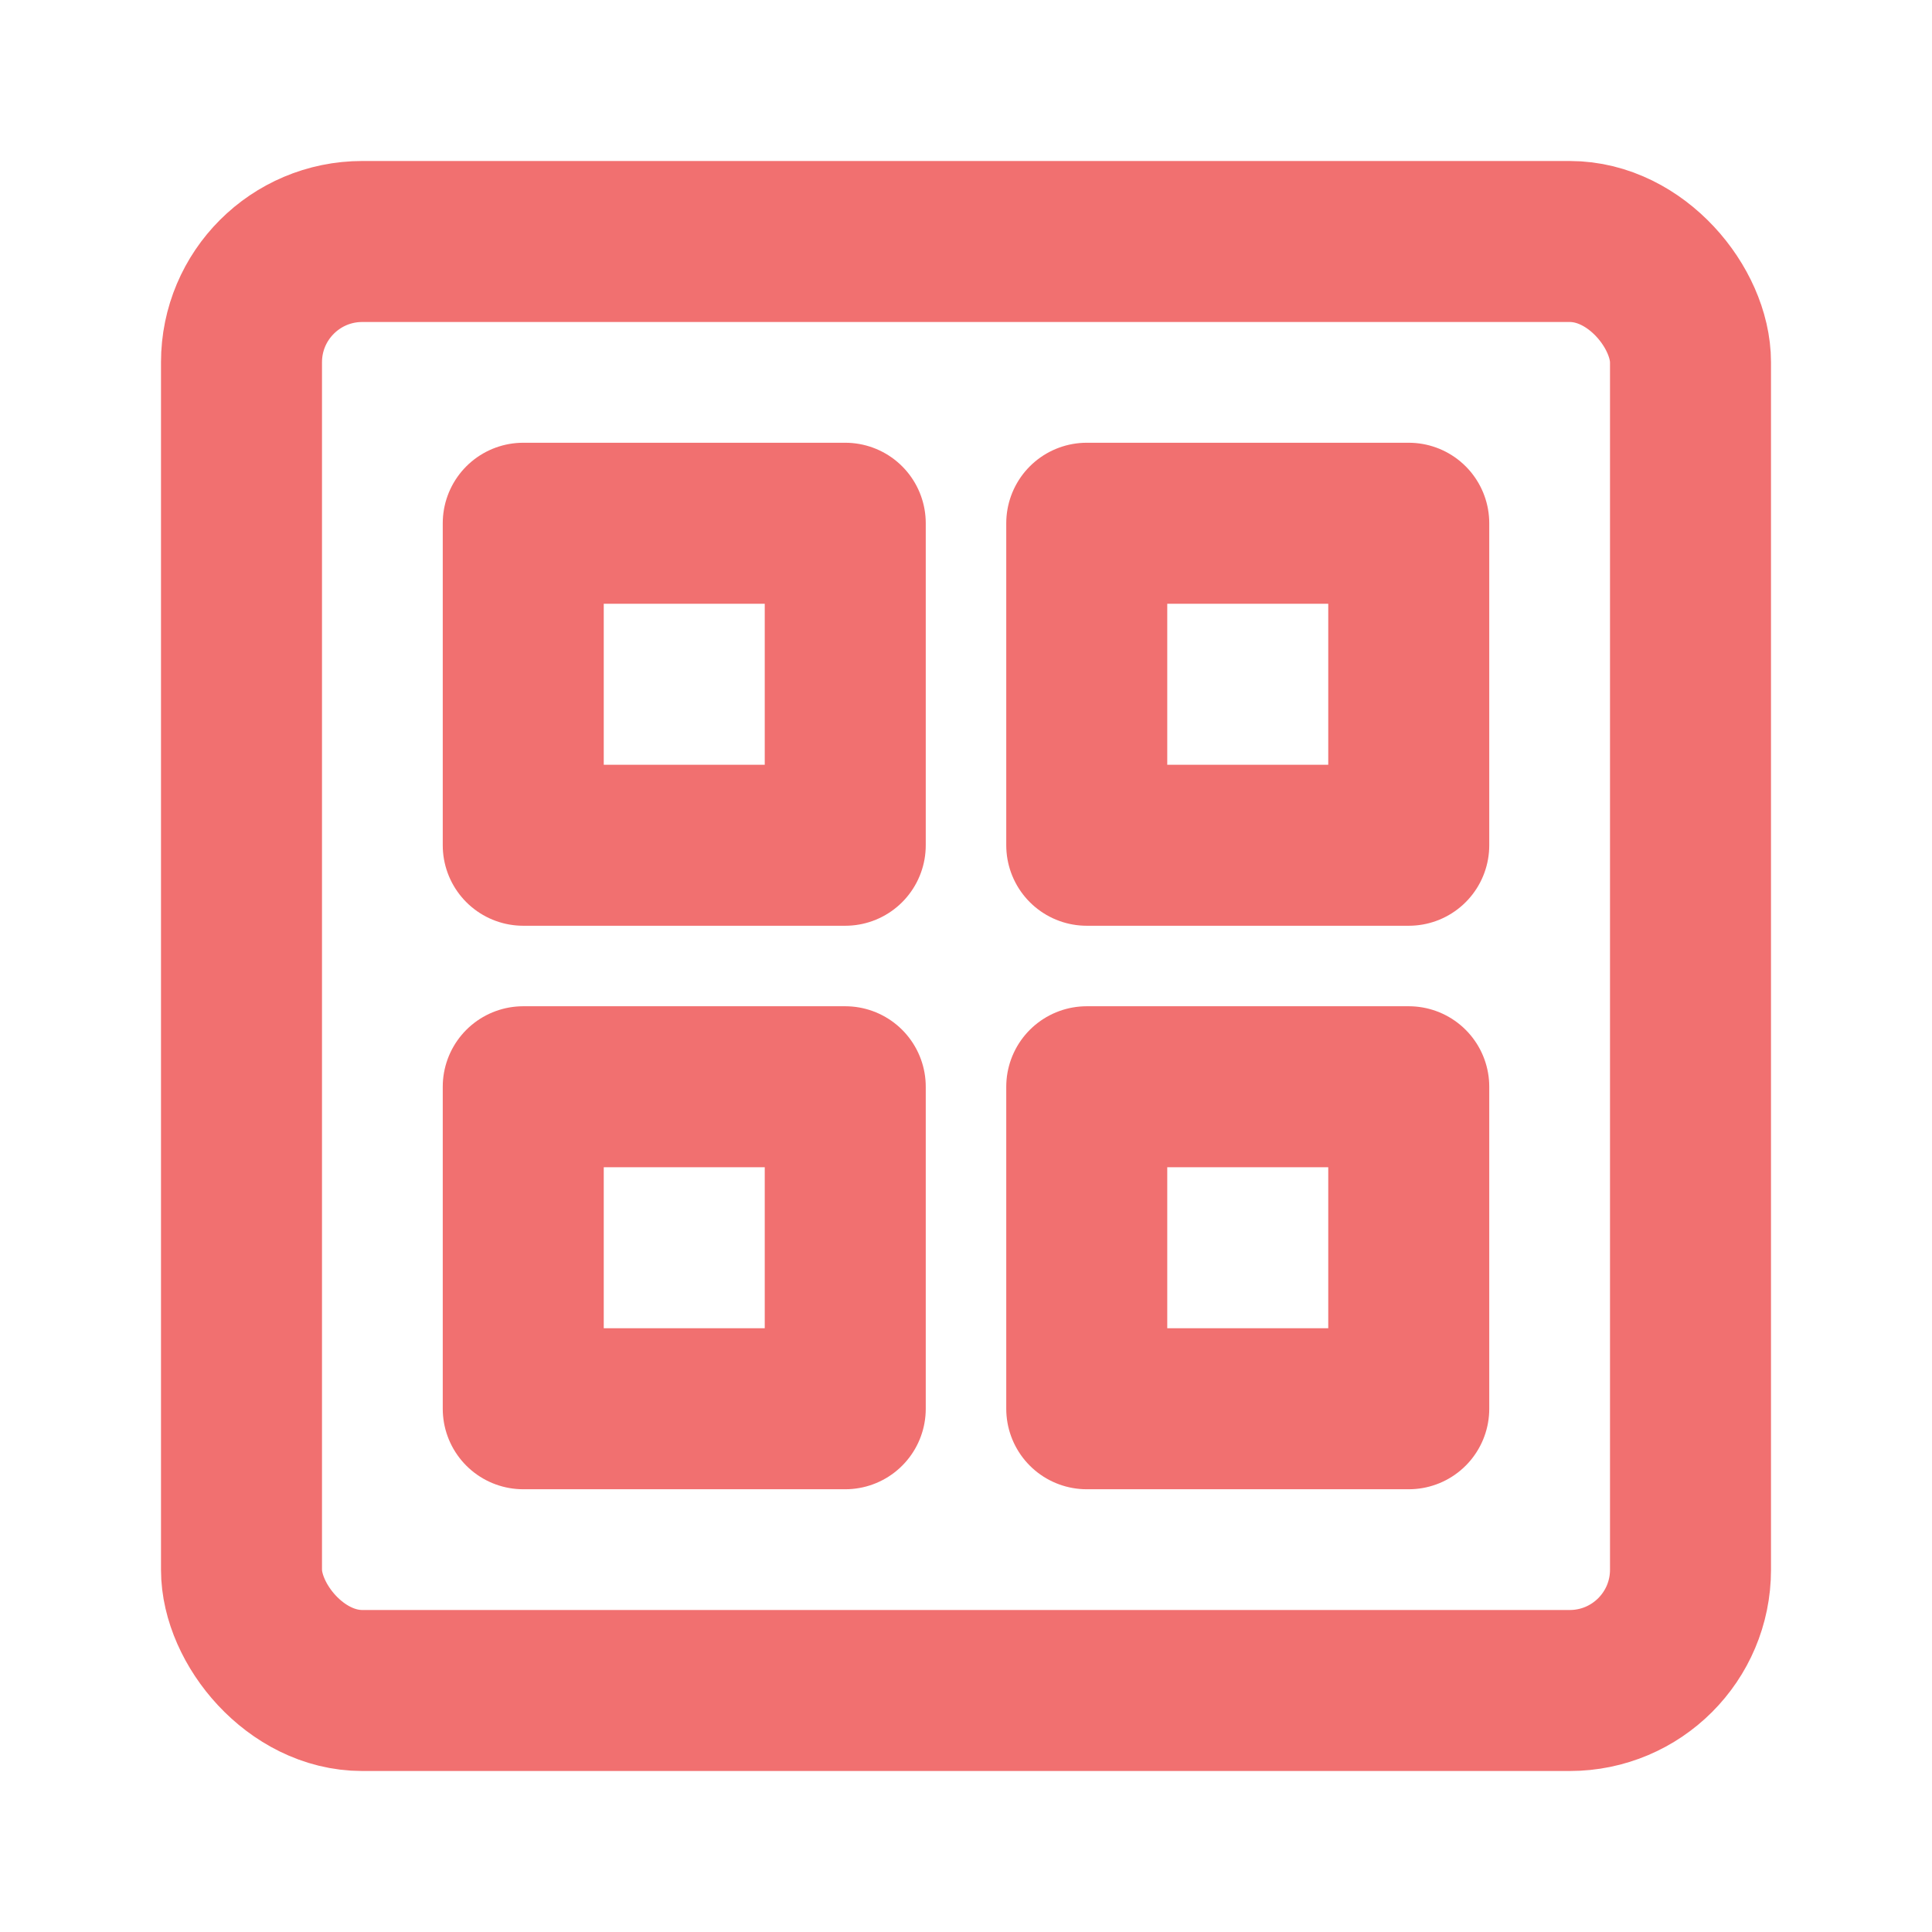
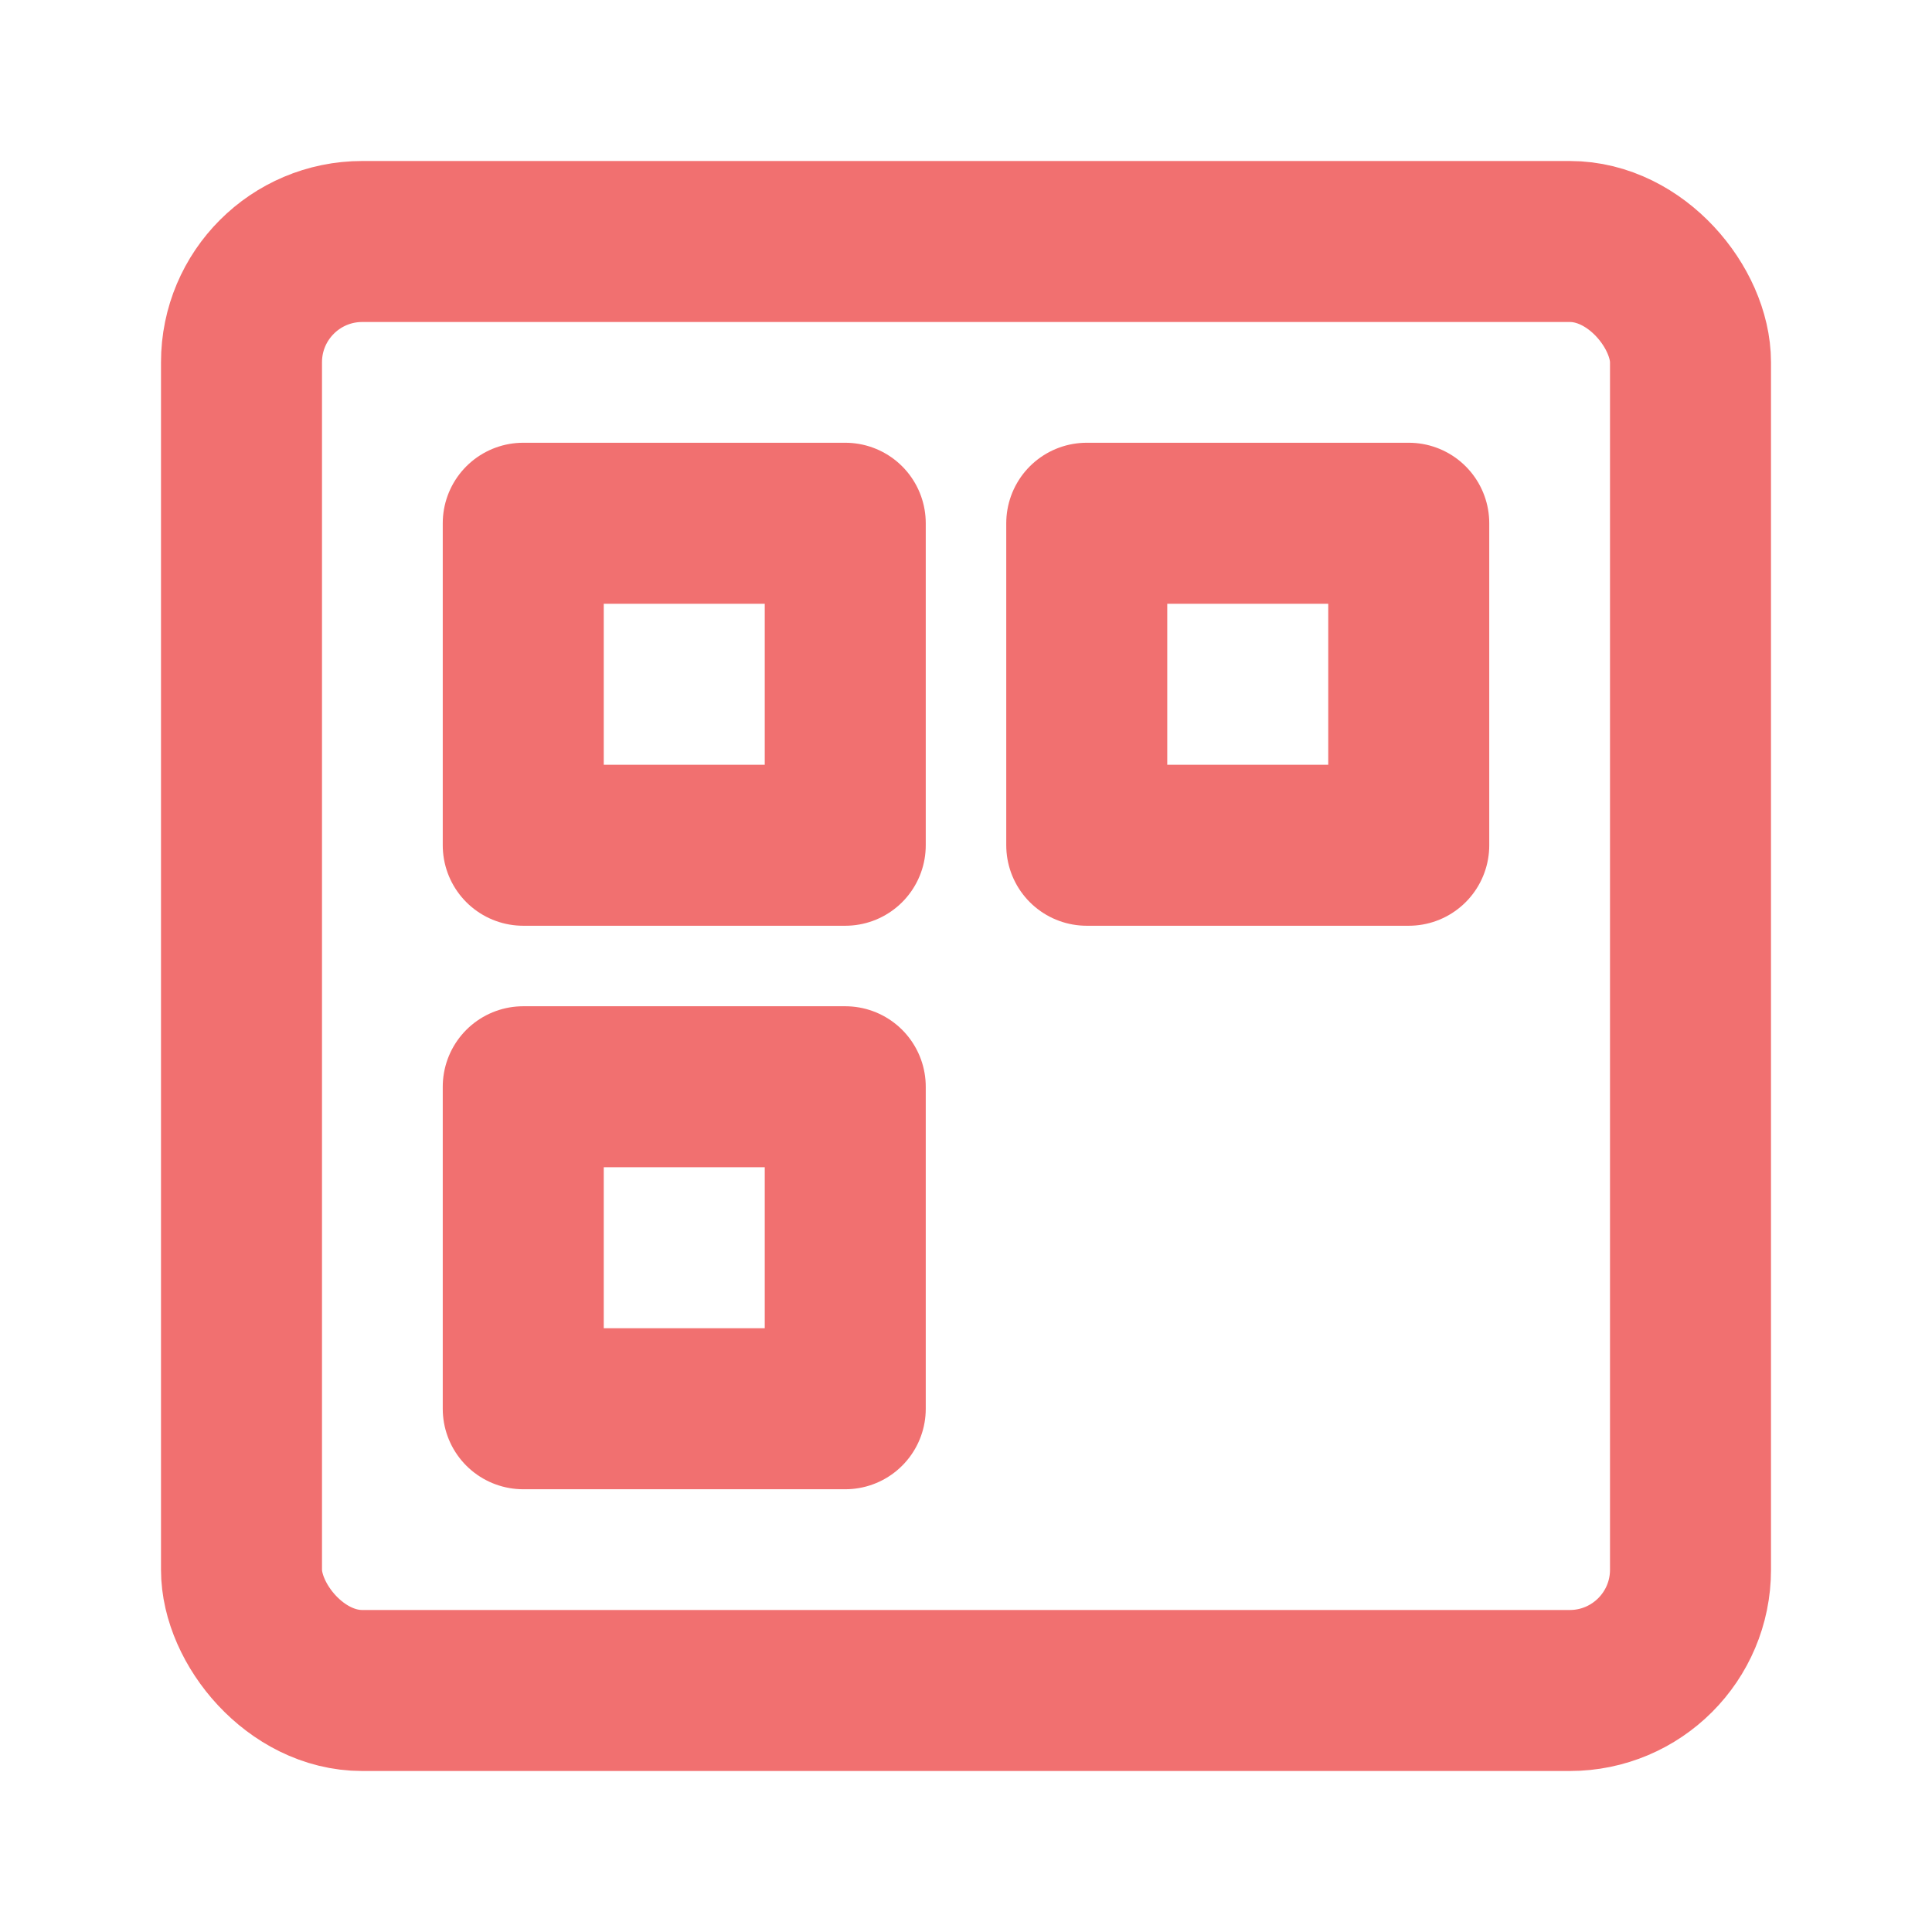
<svg xmlns="http://www.w3.org/2000/svg" width="30" height="30" viewBox="0 0 48 48" fill="none">
  <rect x="6" y="6" width="36" height="36" rx="3" fill="none" stroke="#f17070" stroke-width="4" stroke-linejoin="round" />
  <rect x="13" y="13" width="8" height="8" fill="none" stroke="#f17070" stroke-width="4" stroke-linejoin="round" />
  <rect x="27" y="13" width="8" height="8" fill="none" stroke="#f17070" stroke-width="4" stroke-linejoin="round" />
  <rect x="13" y="27" width="8" height="8" fill="none" stroke="#f17070" stroke-width="4" stroke-linejoin="round" />
-   <rect x="27" y="27" width="8" height="8" fill="none" stroke="#f17070" stroke-width="4" stroke-linejoin="round" />
</svg>